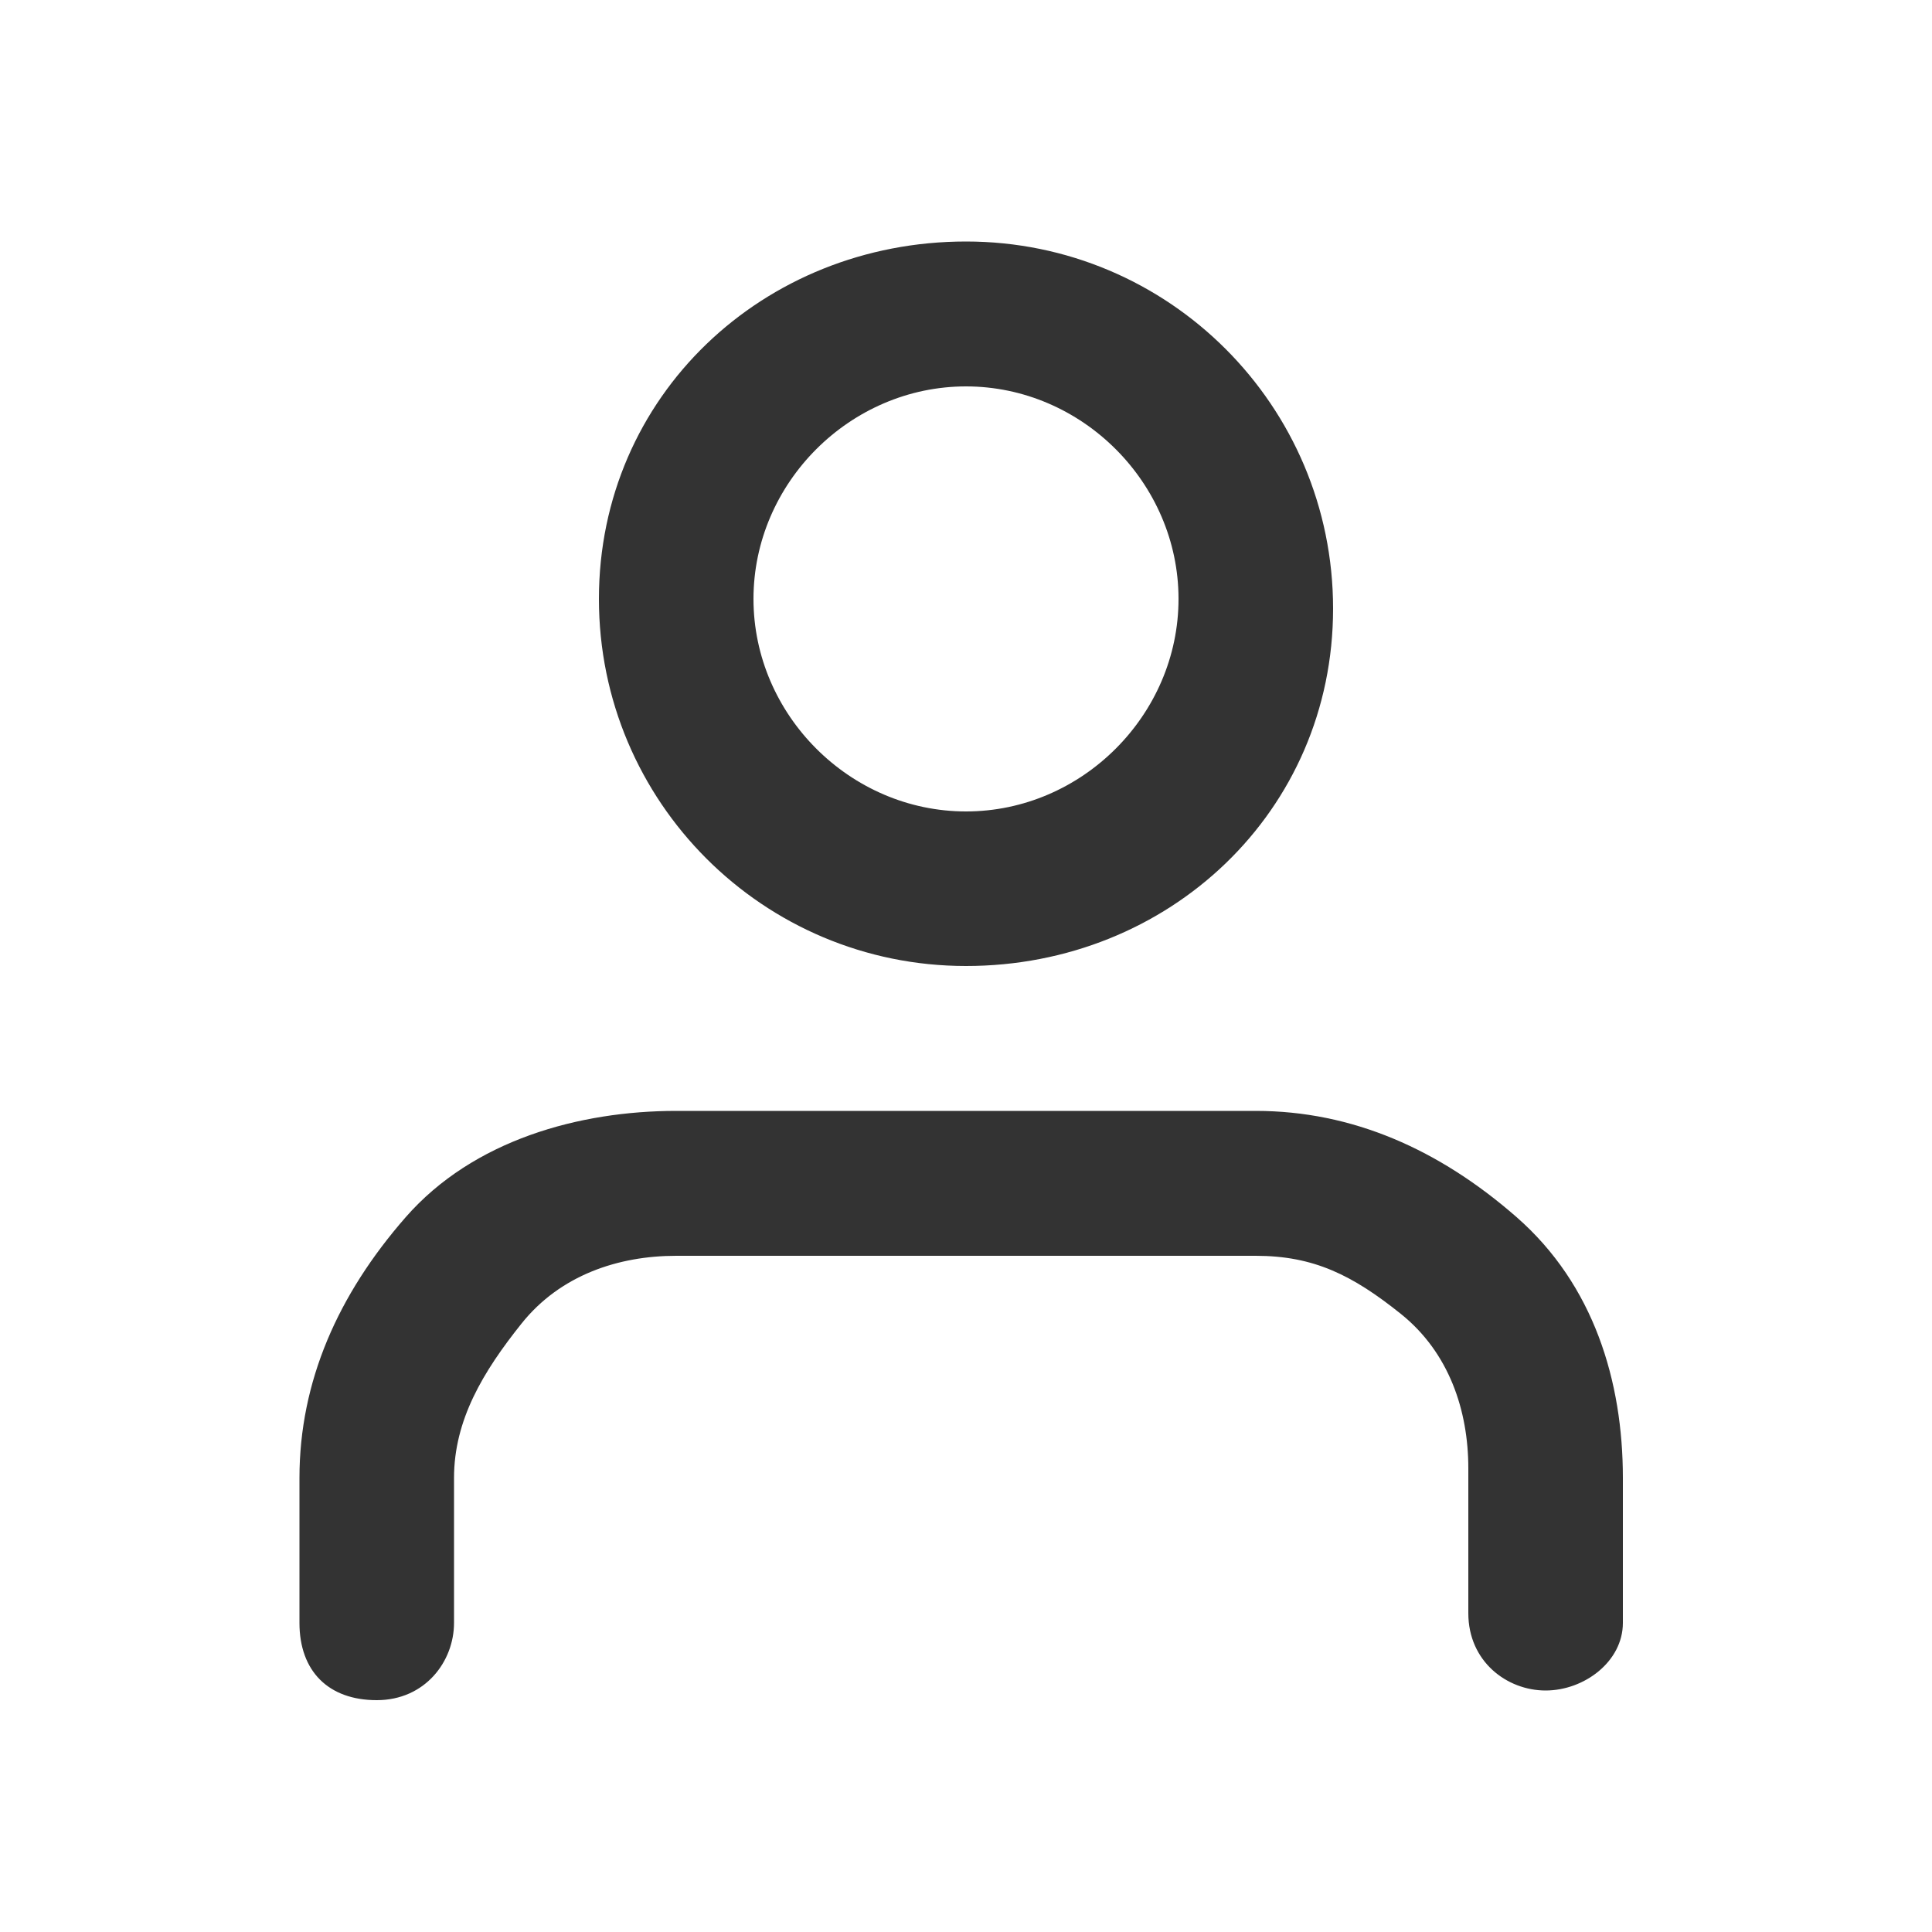
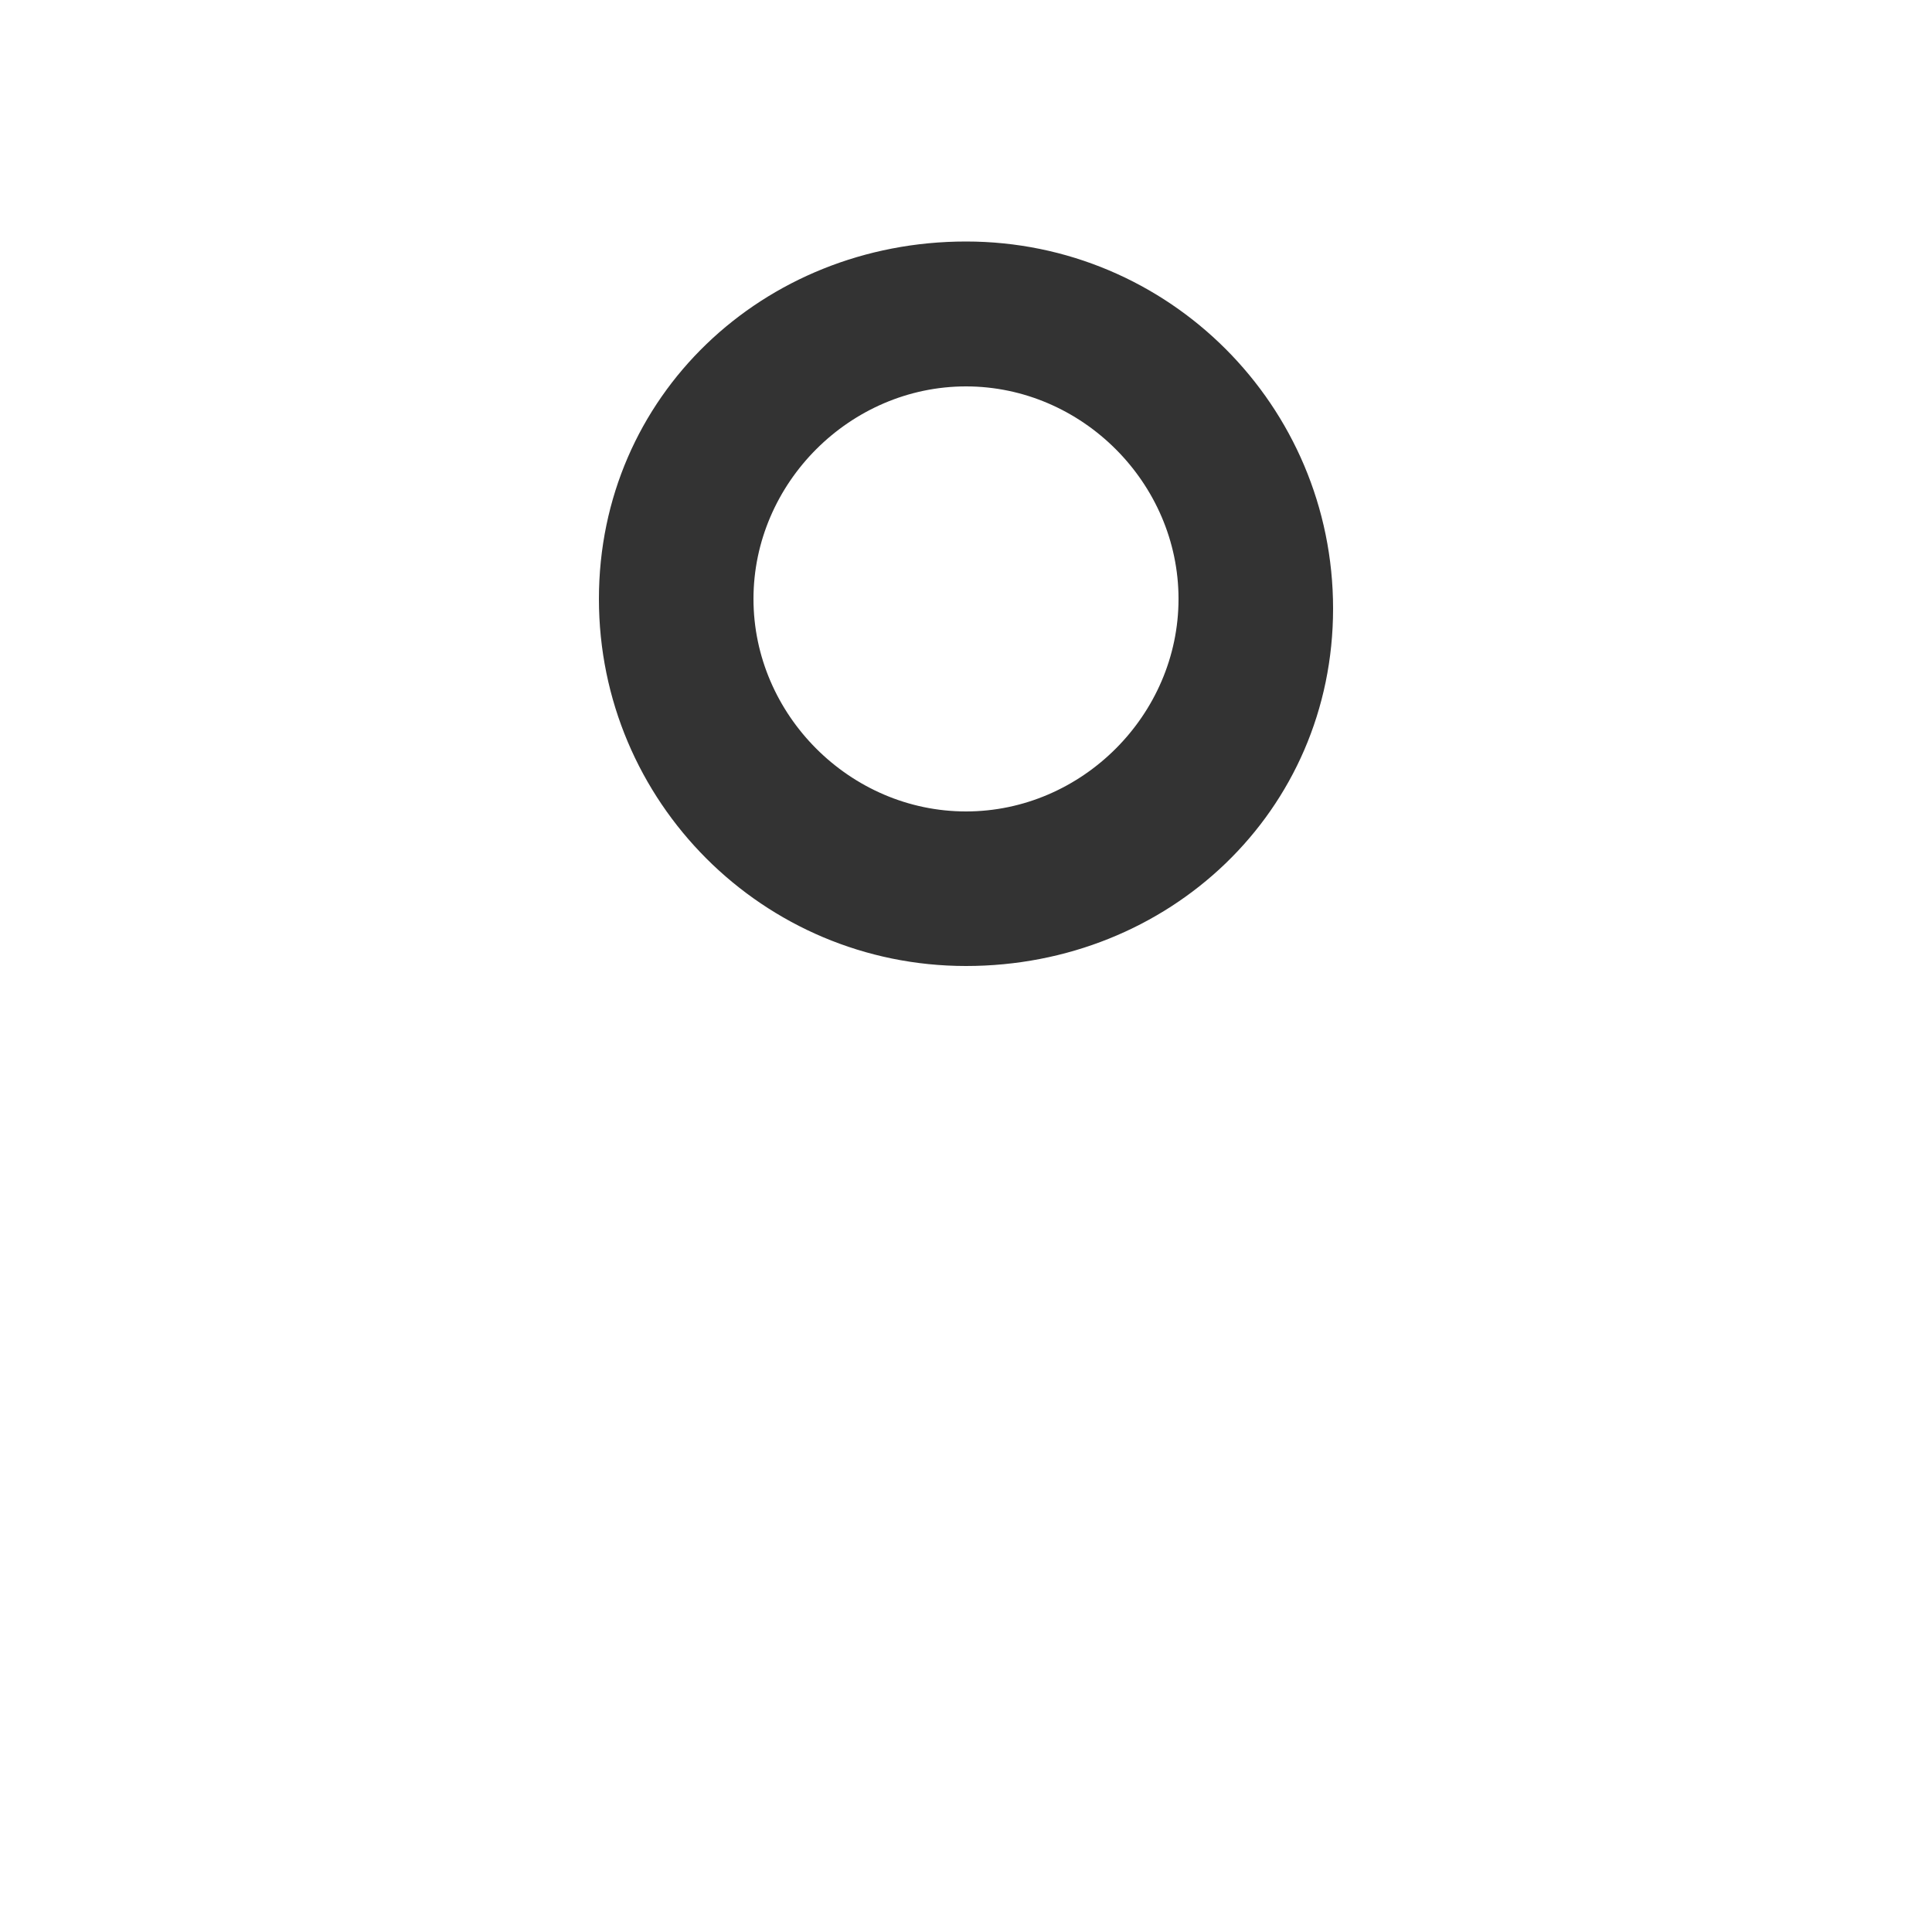
<svg xmlns="http://www.w3.org/2000/svg" version="1.1" id="圖層_1" x="0px" y="0px" viewBox="0 0 20 20" style="enable-background:new 0 0 20 20;" xml:space="preserve">
  <style type="text/css">
	.st0{opacity:0.8;}
</style>
  <g class="st0">
-     <path d="M16,17.5c-0.4,0-0.8-0.3-0.8-0.8v-1.5c0-0.6-0.2-1.2-0.7-1.6S13.6,13,13,13H7c-0.6,0-1.2,0.2-1.6,0.7s-0.7,1-0.7,1.6v1.5   c0,0.4-0.3,0.8-0.8,0.8s-0.8-0.3-0.8-0.8v-1.5c0-1,0.4-1.9,1.1-2.7S6,11.5,7,11.5h6c1,0,1.9,0.4,2.7,1.1s1.1,1.7,1.1,2.7v1.5   C16.8,17.2,16.4,17.5,16,17.5z" />
-   </g>
+     </g>
  <g class="st0">
    <path d="M10,10c-2.1,0-3.8-1.7-3.8-3.8S7.9,2.5,10,2.5c2.1,0,3.8,1.7,3.8,3.8S12.1,10,10,10z M10,4C8.8,4,7.8,5,7.8,6.2   s1,2.2,2.2,2.2c1.2,0,2.2-1,2.2-2.2S11.2,4,10,4z" />
  </g>
</svg>